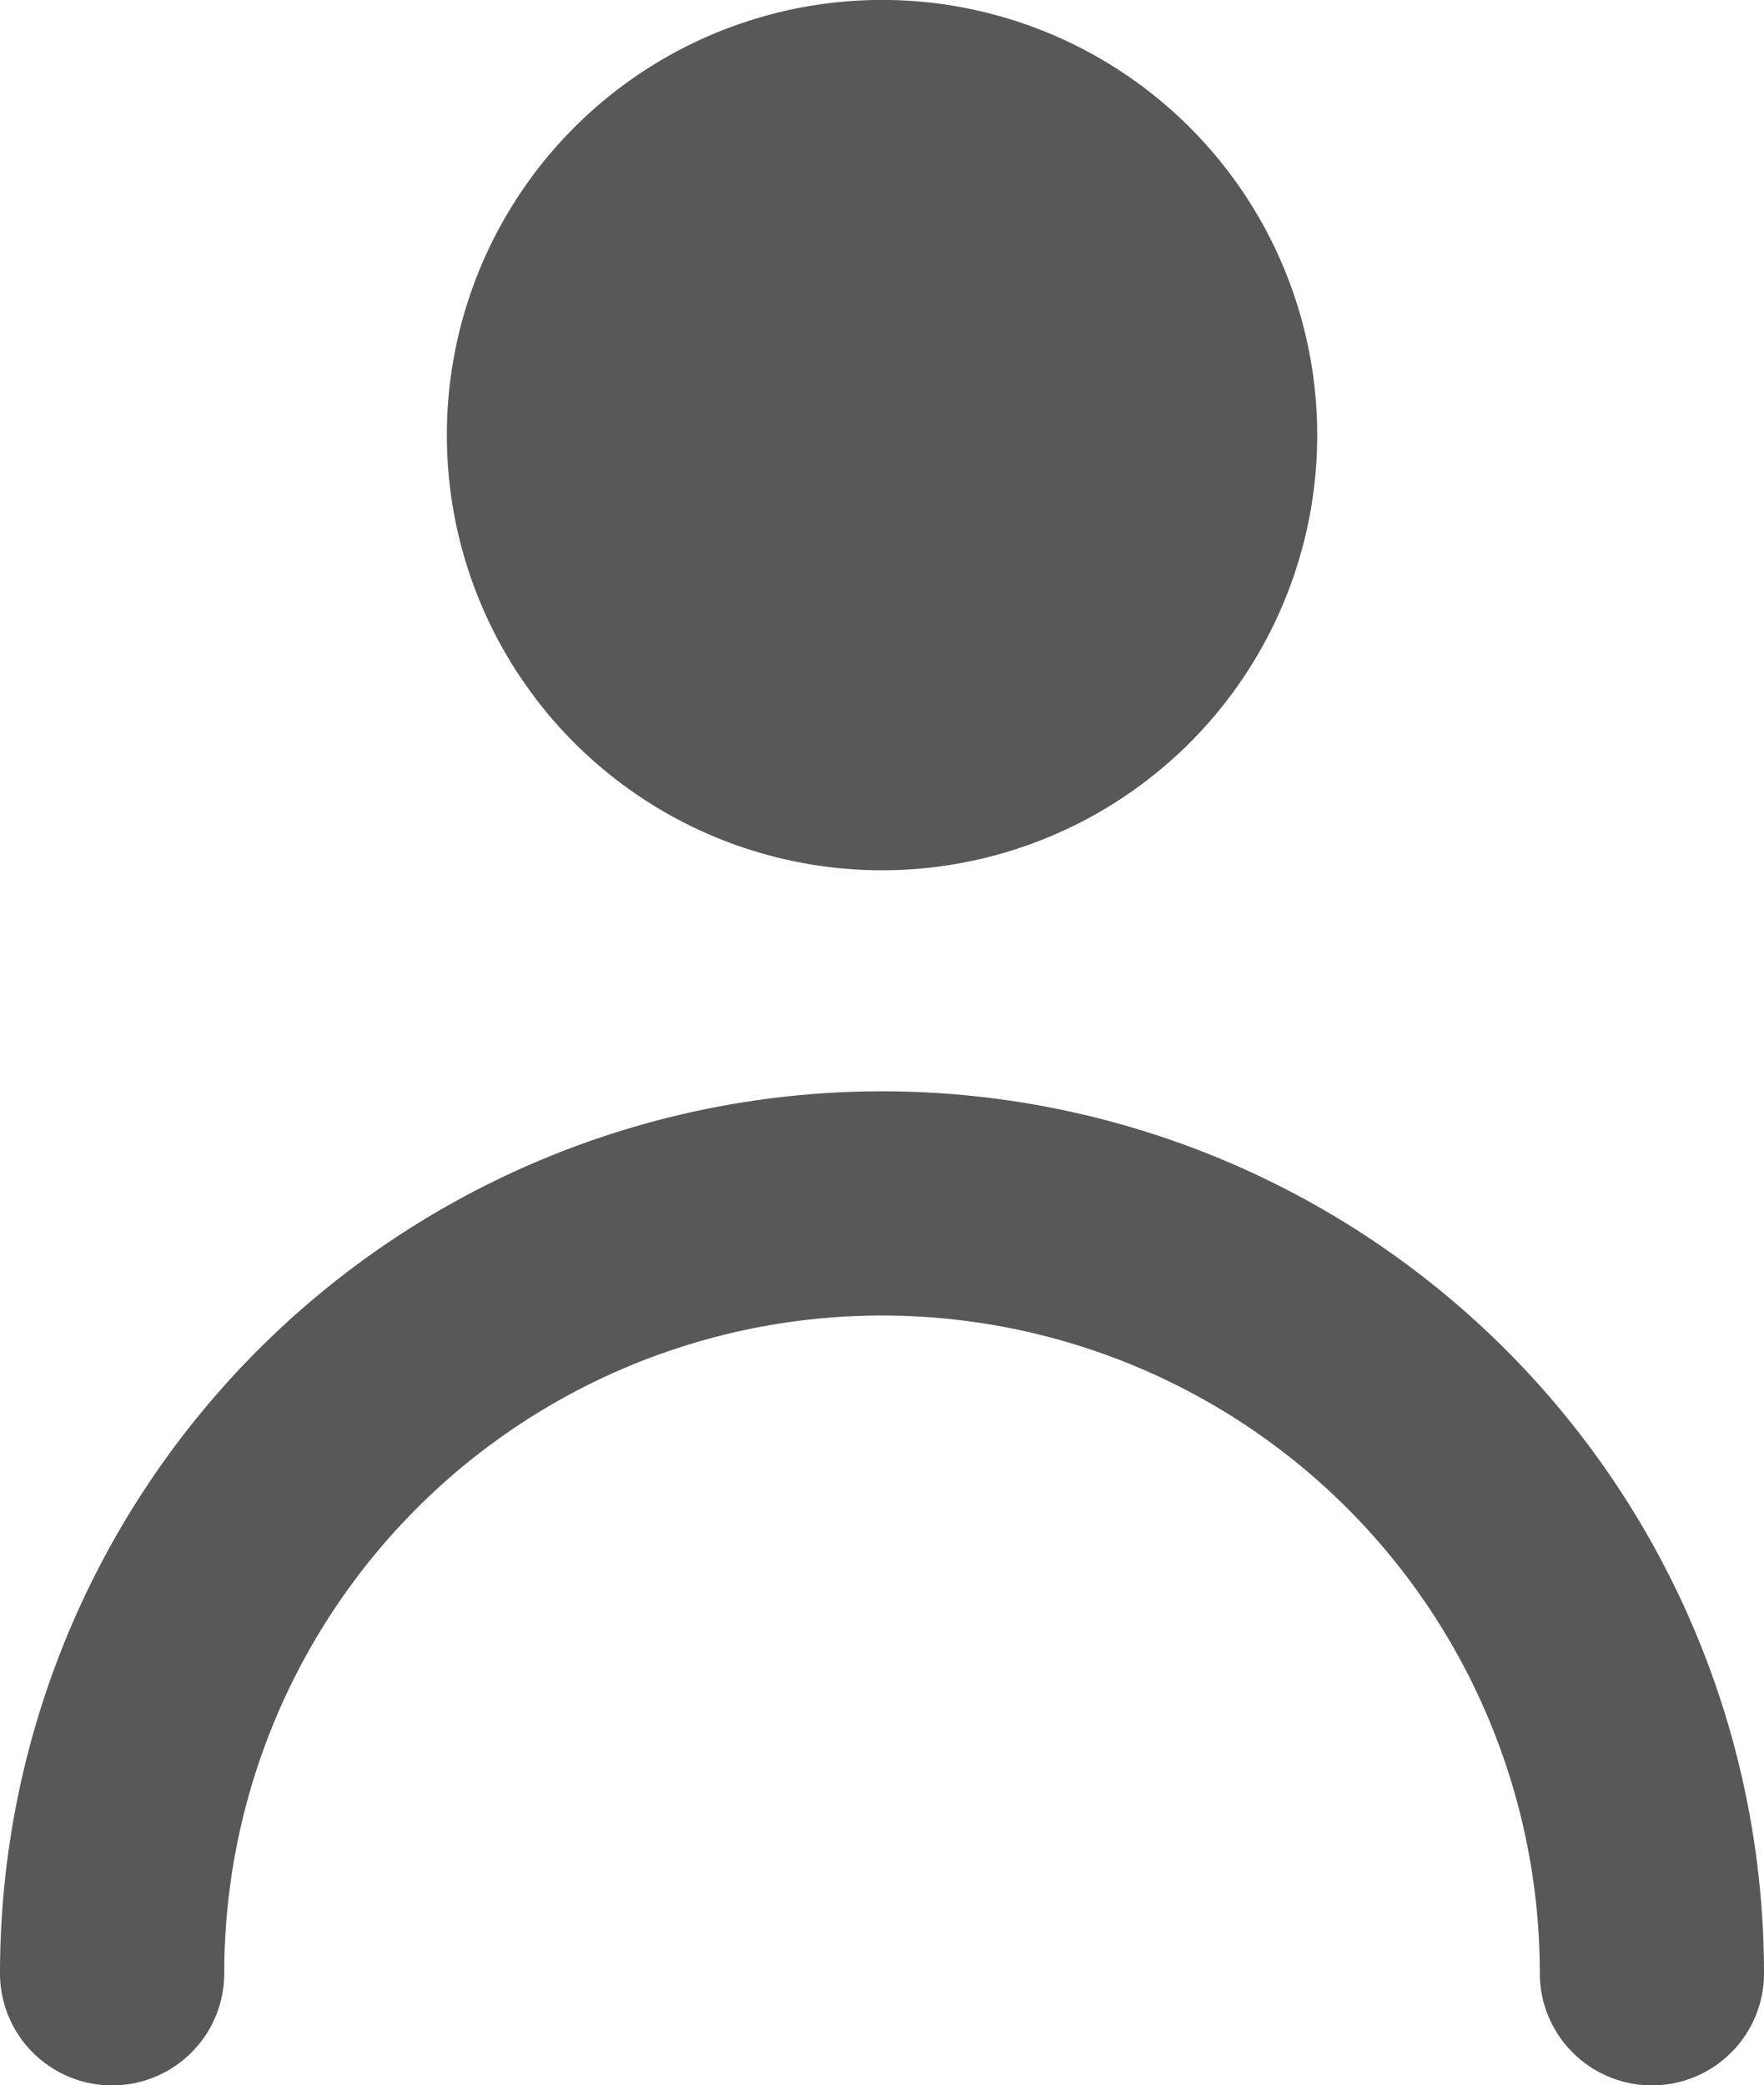
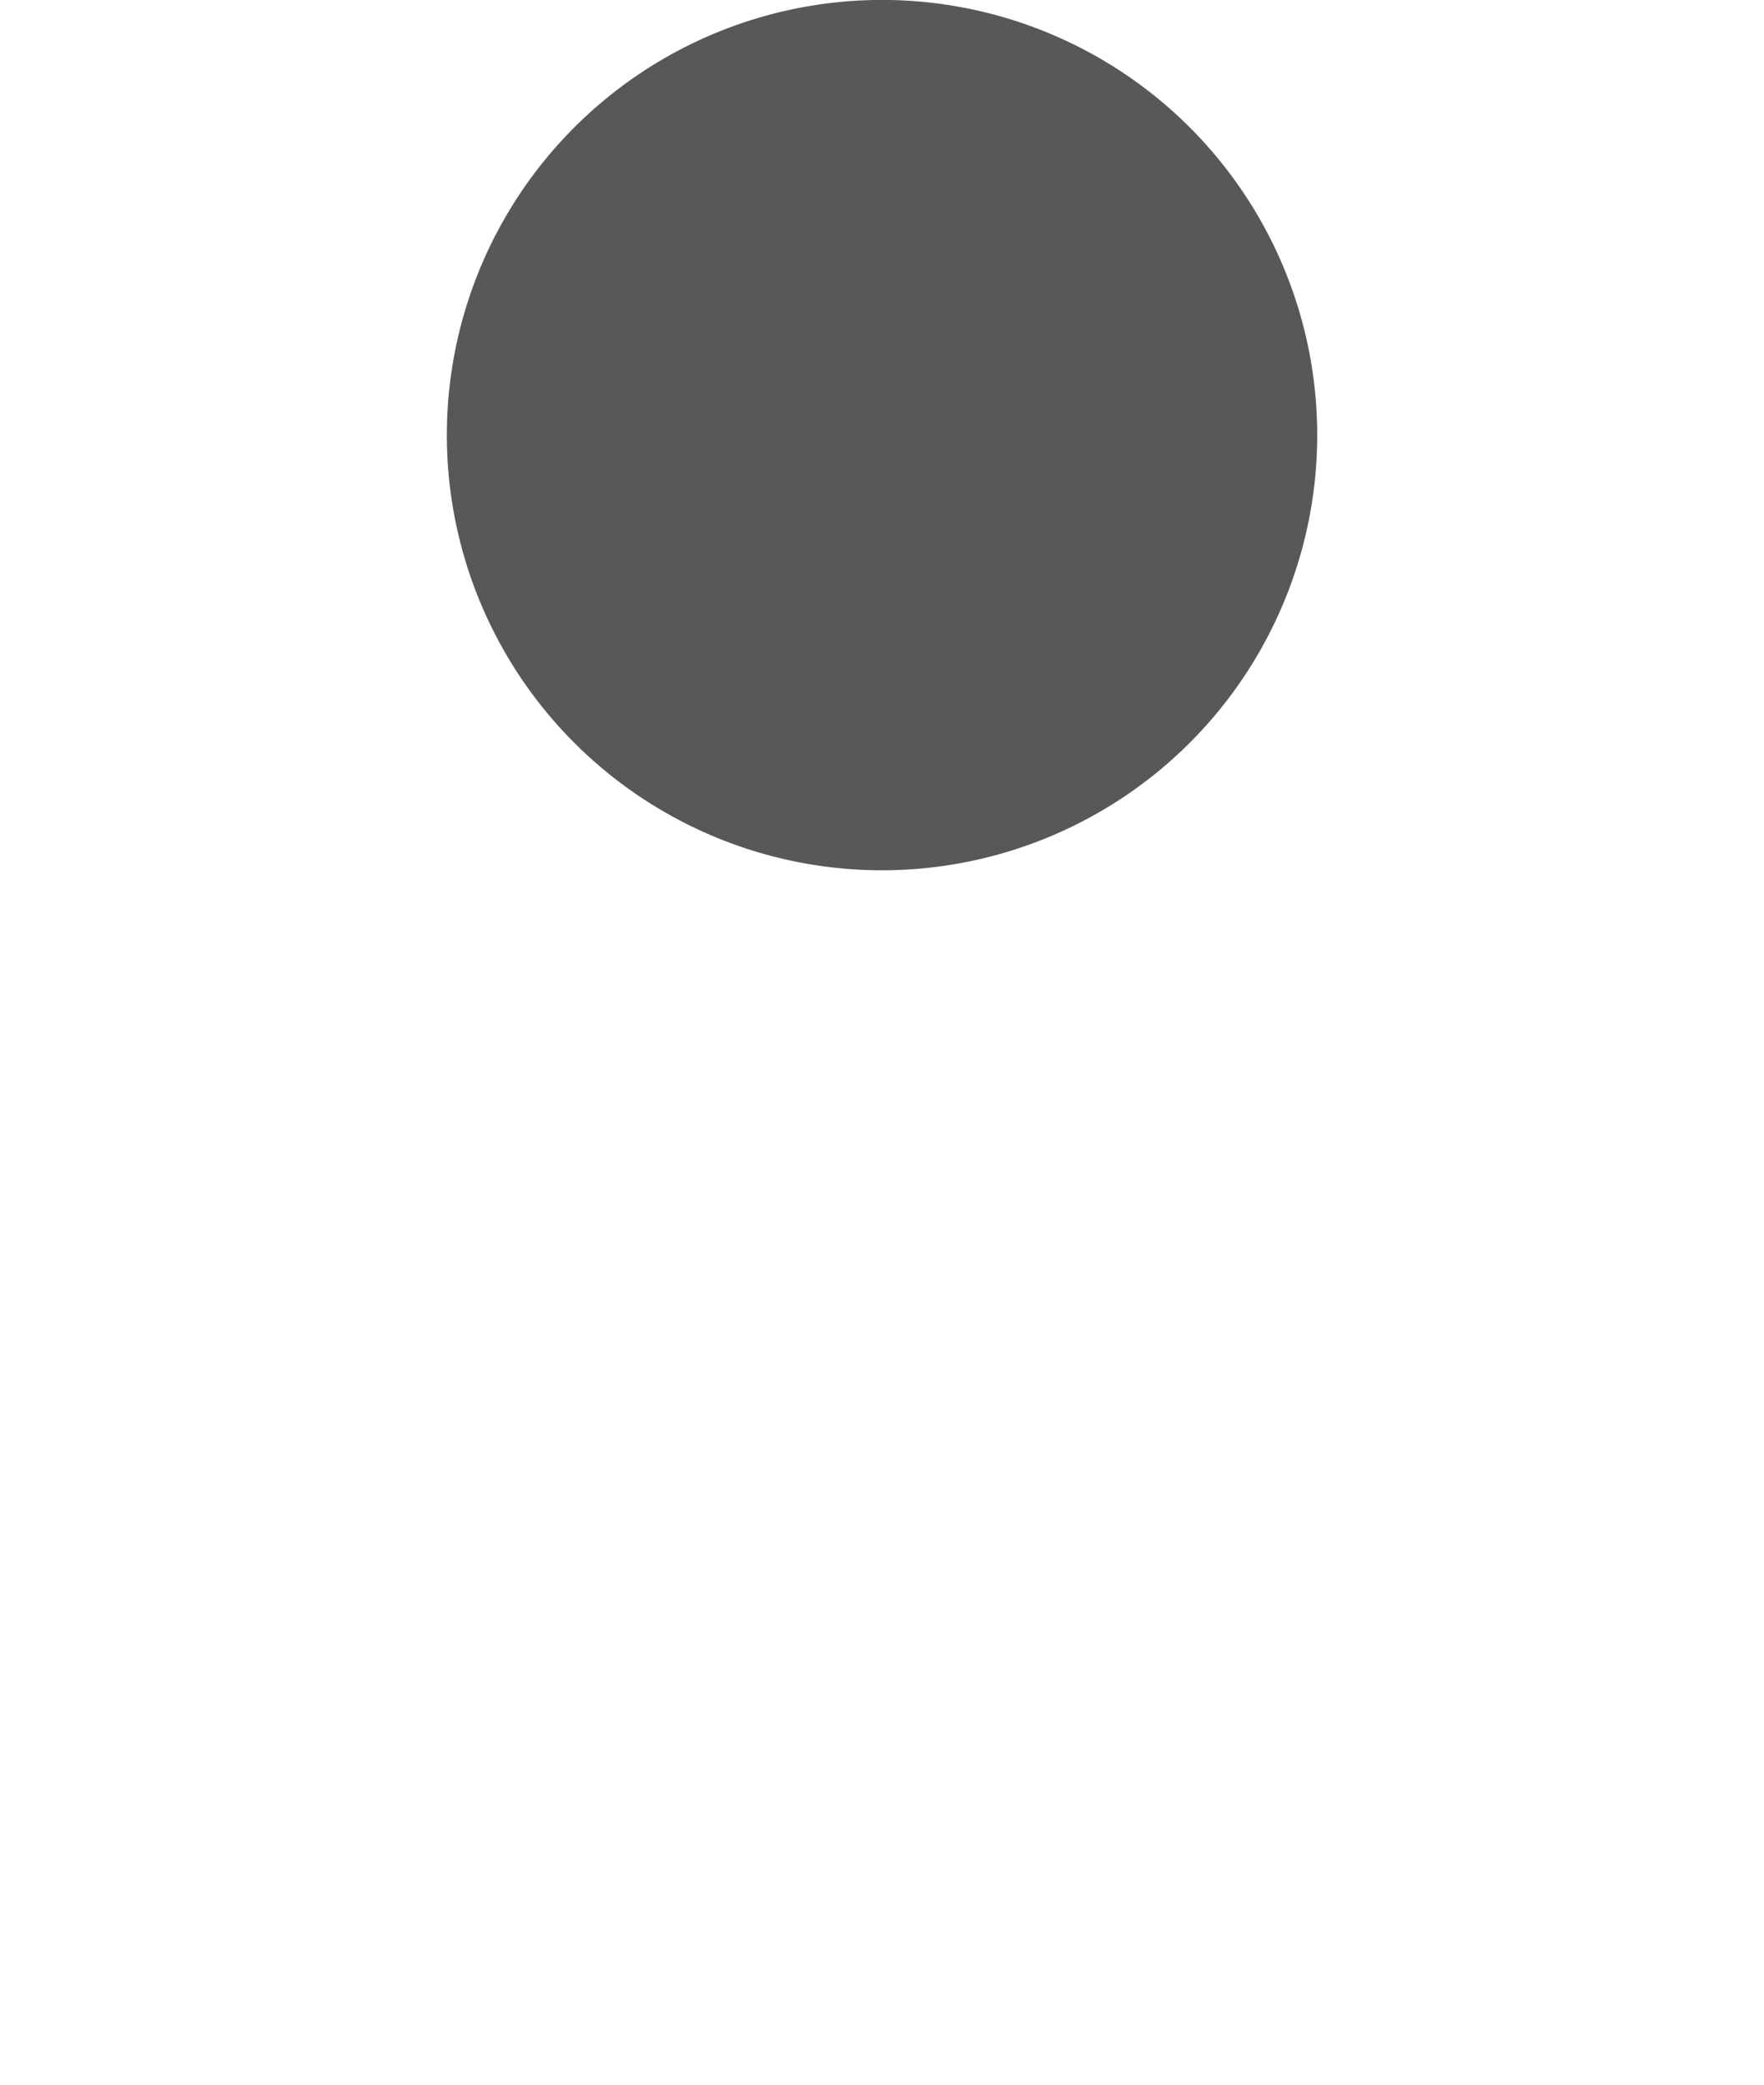
<svg xmlns="http://www.w3.org/2000/svg" width="28.735" height="33.97" viewBox="0 0 28.735 33.97">
  <defs>
    <clipPath id="clip-path">
      <rect id="사각형_4" data-name="사각형 4" width="28.735" height="33.97" fill="#585858" />
    </clipPath>
  </defs>
  <g id="그룹_7" data-name="그룹 7" transform="translate(70 59)">
    <g id="그룹_6" data-name="그룹 6" transform="translate(-70 -59)" clip-path="url(#clip-path)">
      <path id="패스_6" data-name="패스 6" d="M16.861,7.088a7.089,7.089,0,1,0-7.088,7.088,7.09,7.09,0,0,0,7.088-7.088" transform="translate(4.596 0.001)" fill="#585858" />
-       <path id="패스_7" data-name="패스 7" d="M26.909,22.745a1.827,1.827,0,0,1-1.826-1.826,10.715,10.715,0,1,0-21.43,0,1.826,1.826,0,0,1-3.653,0,14.367,14.367,0,1,1,28.735,0,1.825,1.825,0,0,1-1.826,1.826" transform="translate(0 11.226)" fill="#585858" />
    </g>
  </g>
</svg>